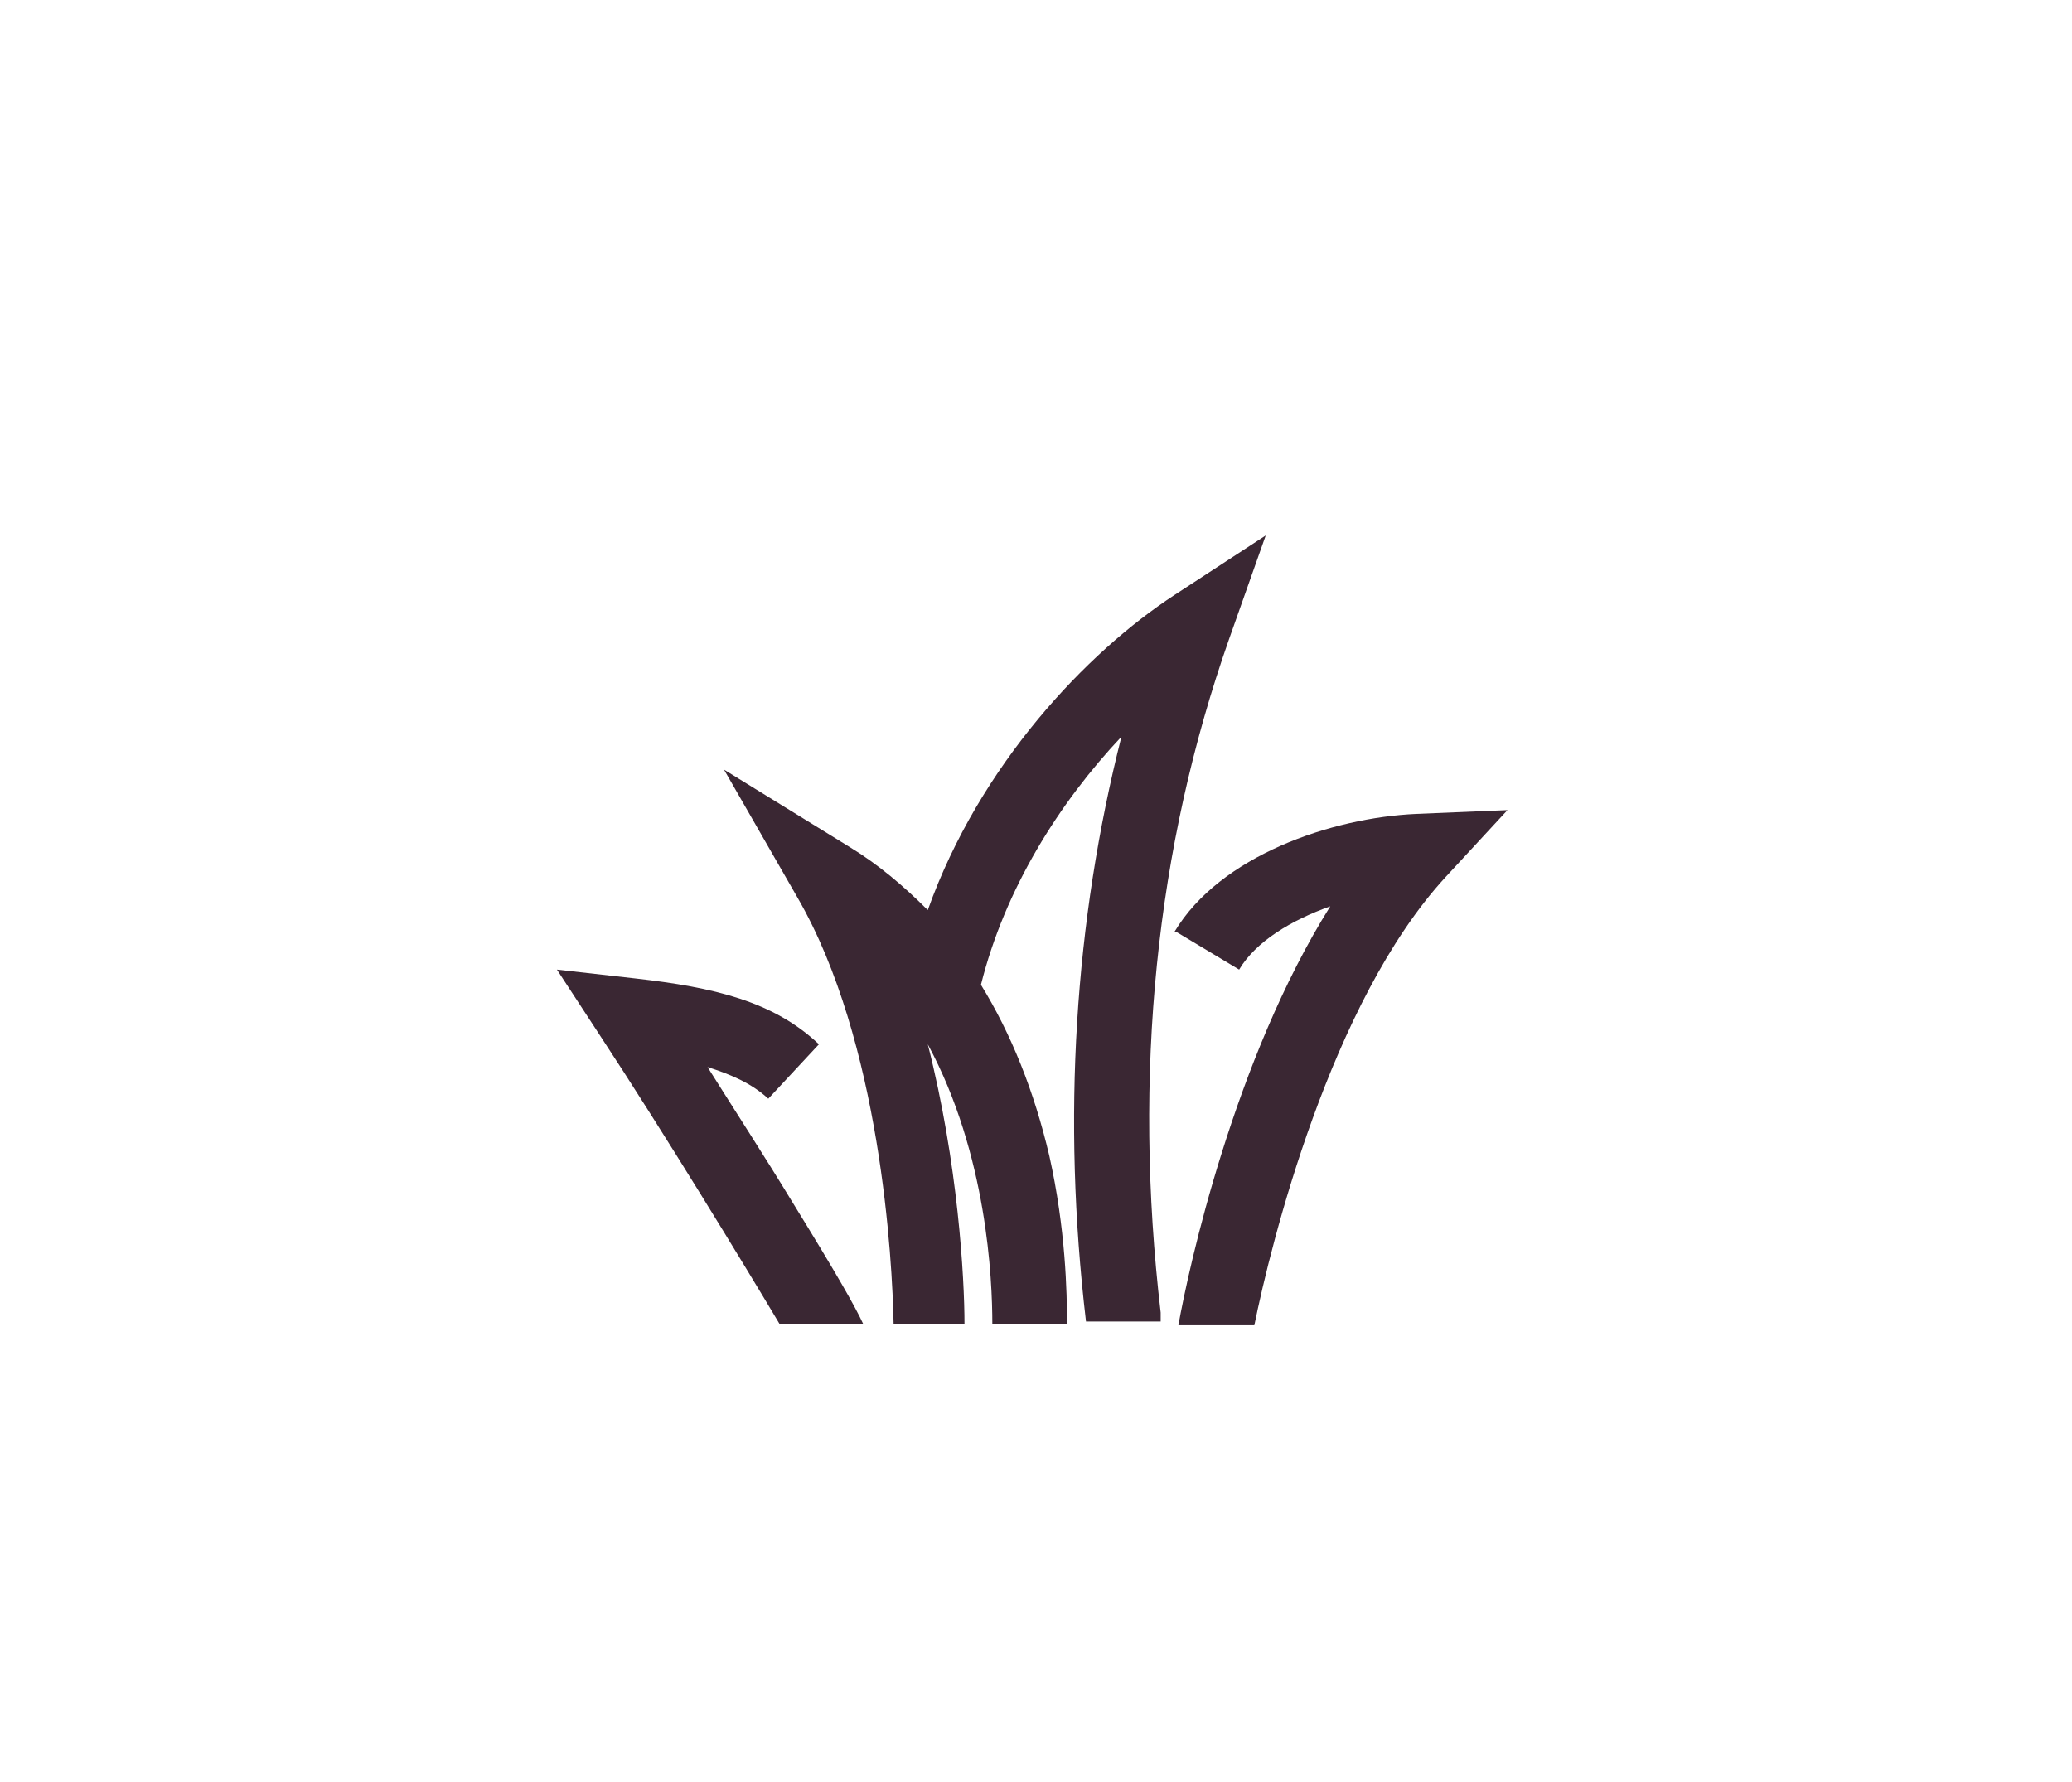
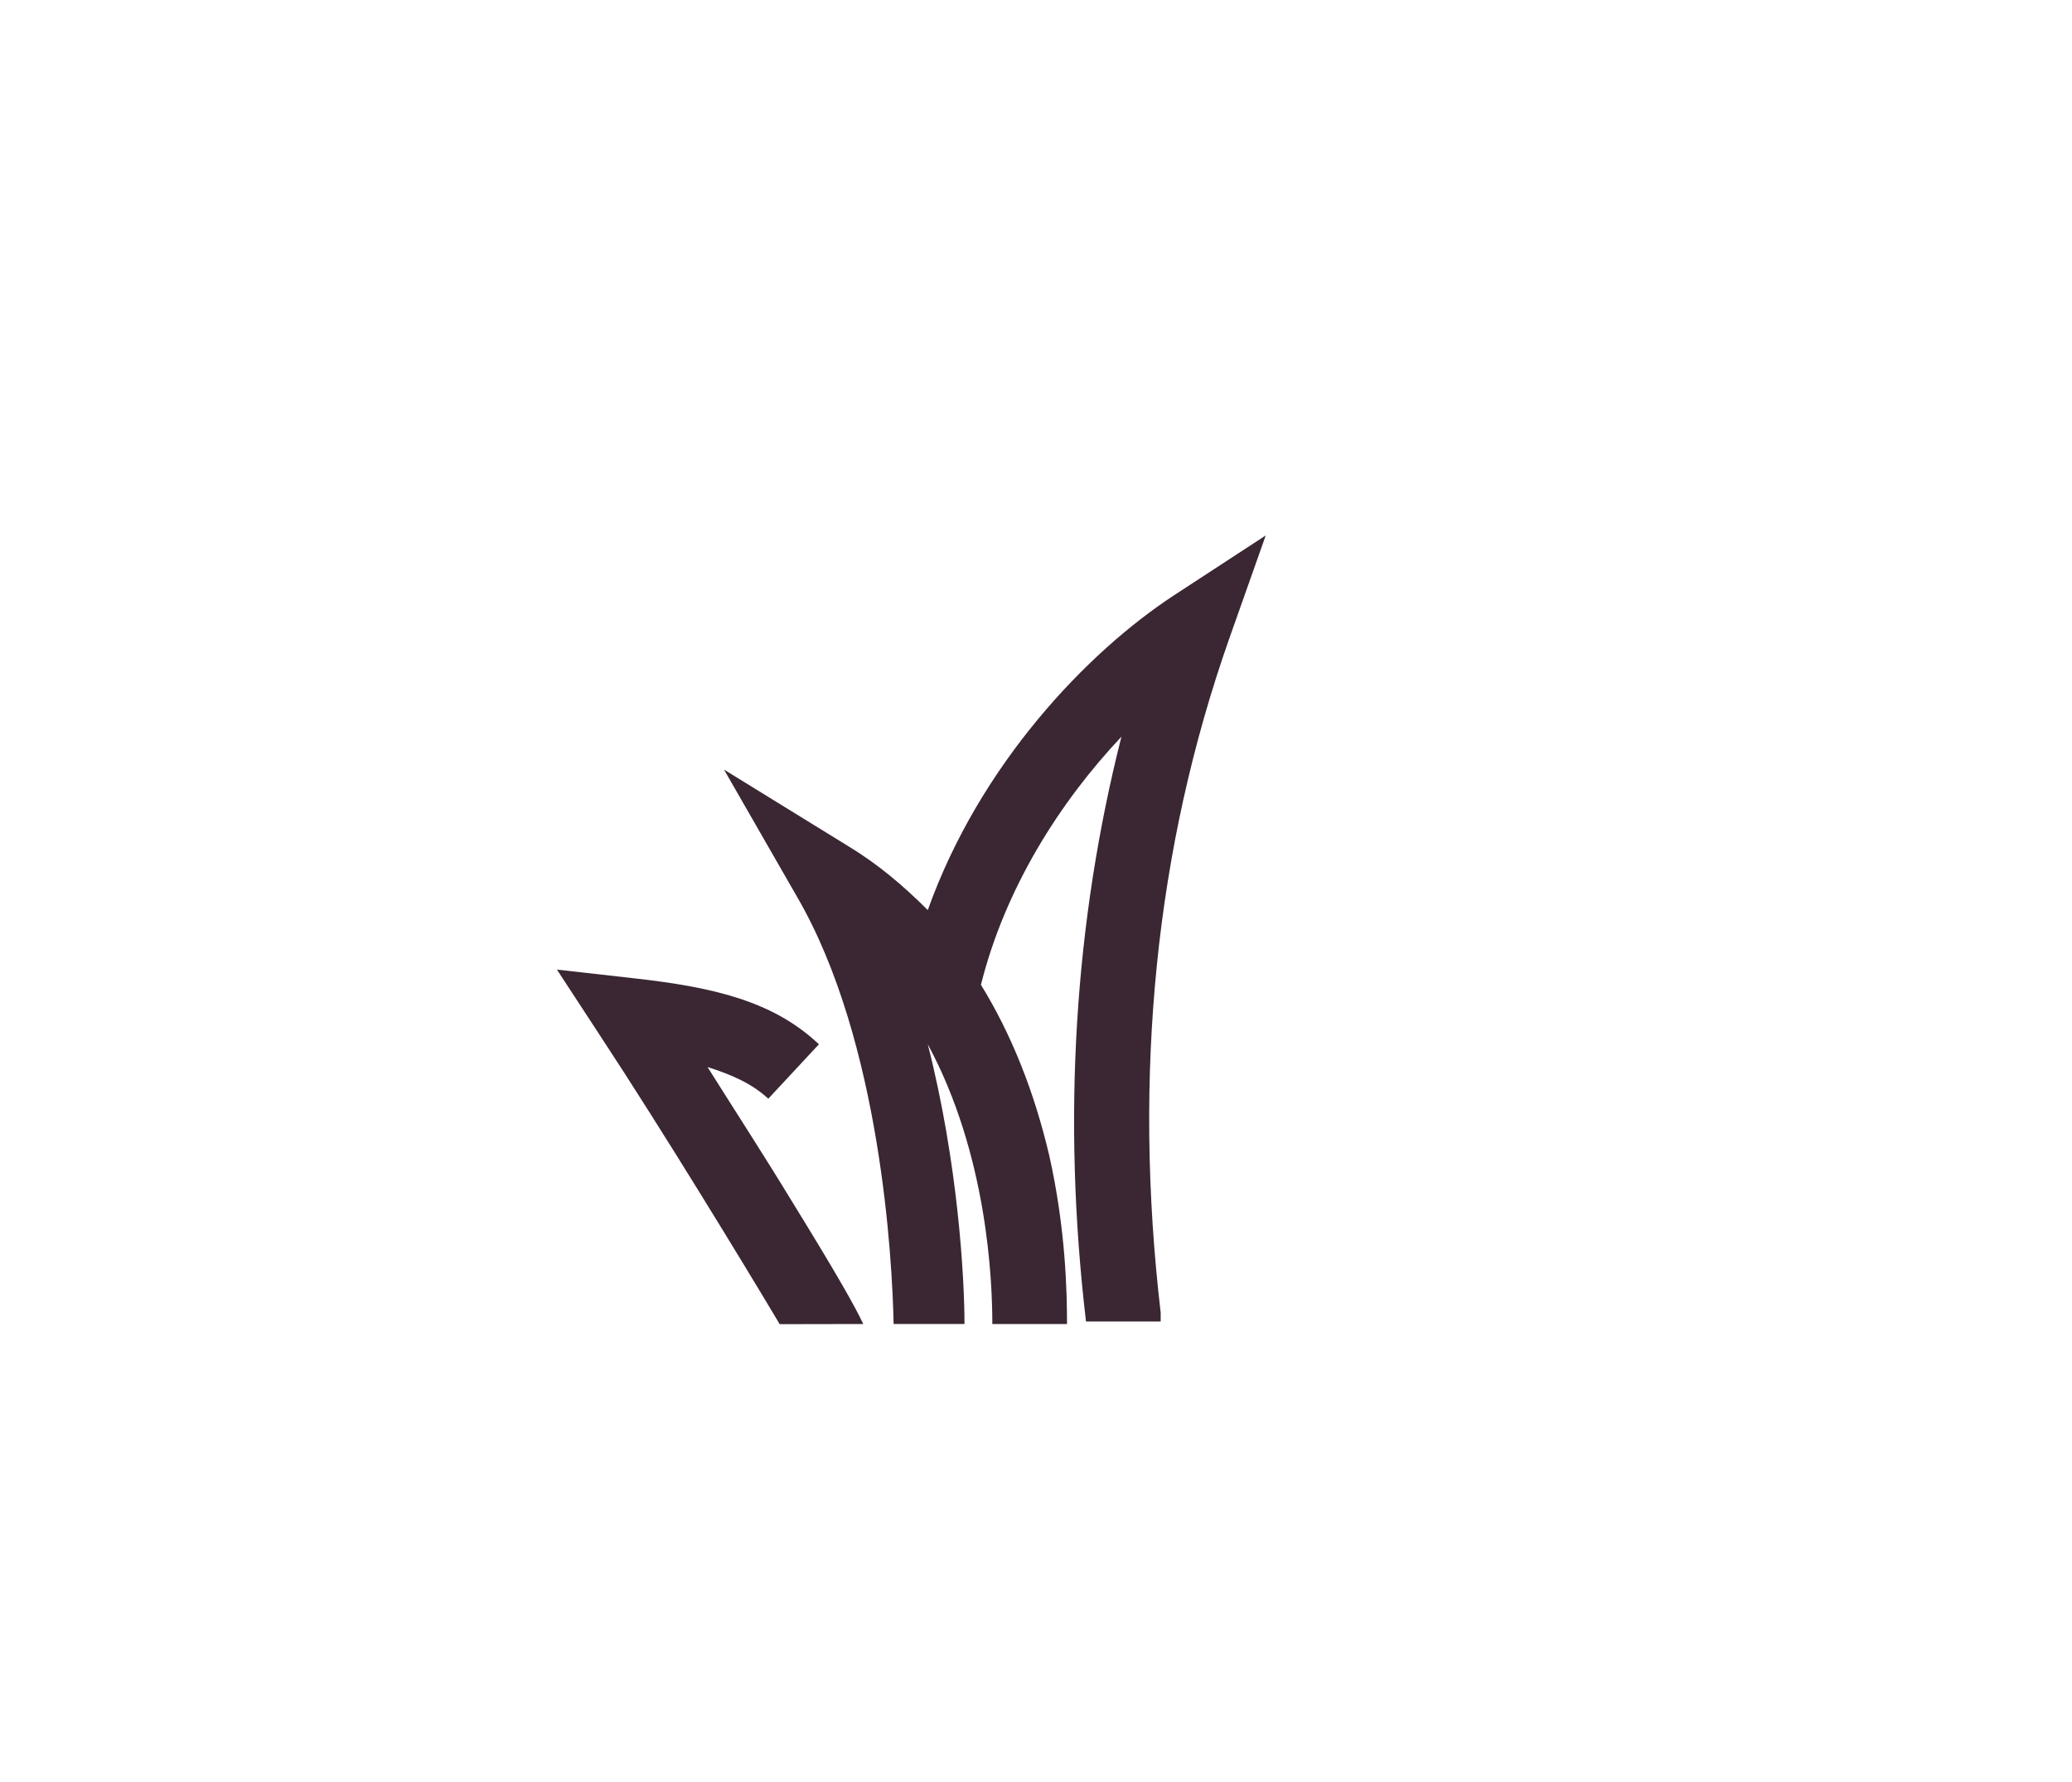
<svg xmlns="http://www.w3.org/2000/svg" id="Layer_1" version="1.1" viewBox="0 0 163.7 140.8">
  <defs>
    <style>
      .st0 {
        fill: #3a2733;
      }
    </style>
  </defs>
  <path class="st0" d="M68.2,104.6c-.6-1.3-2-3.8-5.7-9.8-2-3.3-4.4-7-6.6-10.5,1.9.6,3.5,1.3,4.8,2.5l4-4.3c-3.6-3.4-8.3-4.5-14.5-5.2l-6.2-.7,3.4,5.2c5,7.6,11.4,18.112,14.2,22.812l6.6-.012Z" />
  <path class="st0" d="M76.2,104.6c0-3.6-.5-12.7-2.9-22.1,4.7,8.7,5.1,18.6,5.1,22.1h5.9c0-2.5-.1-7.5-1.4-13.3-1.2-5.1-3-9.6-5.4-13.5,1.9-7.6,6.2-14.4,11.1-19.6-3.7,14.6-4.7,30.1-2.8,46.2h5.9v-.7c-2.2-18.8-.4-36.7,5.4-53.2l2.9-8.2-7.2,4.7c-6.9,4.5-15.4,13.4-19.5,24.9-1.9-1.9-3.9-3.6-6.2-5l-9.9-6.1,5.8,10.1c6.6,11.4,7.5,28.698,7.6,33.698l5.6.002Z" />
-   <path class="st0" d="M92.9,73.6l5,3c1.3-2.2,4.1-3.9,7.2-5-7.6,12.1-11.2,28.6-12,33.1h6c1.3-6.4,6-25.5,15.1-35.4l4.9-5.3-7.2.3c-6.7.3-15.5,3.3-19.1,9.3h.1Z" />
</svg>